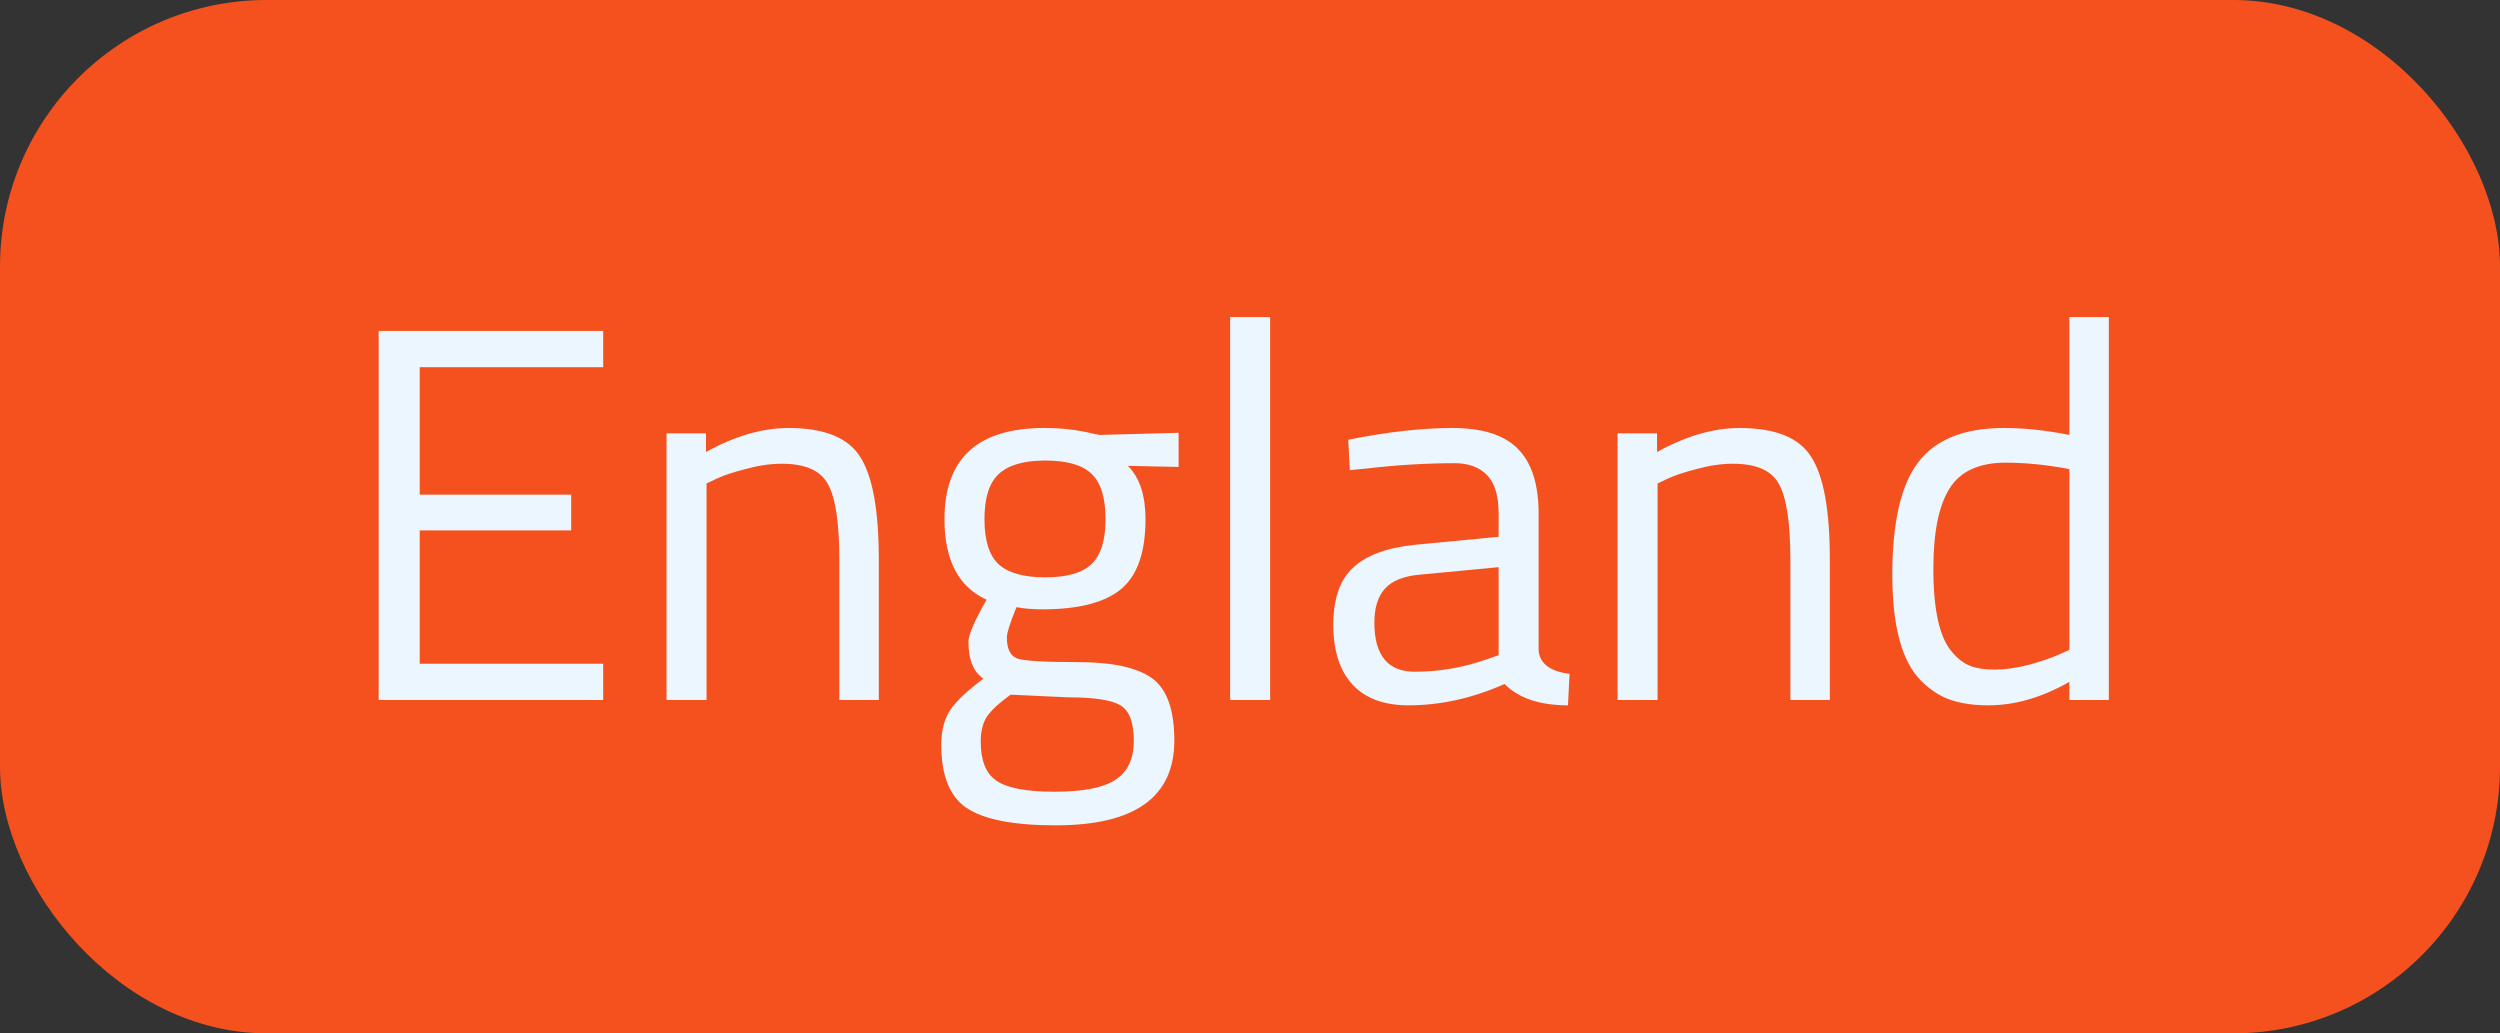
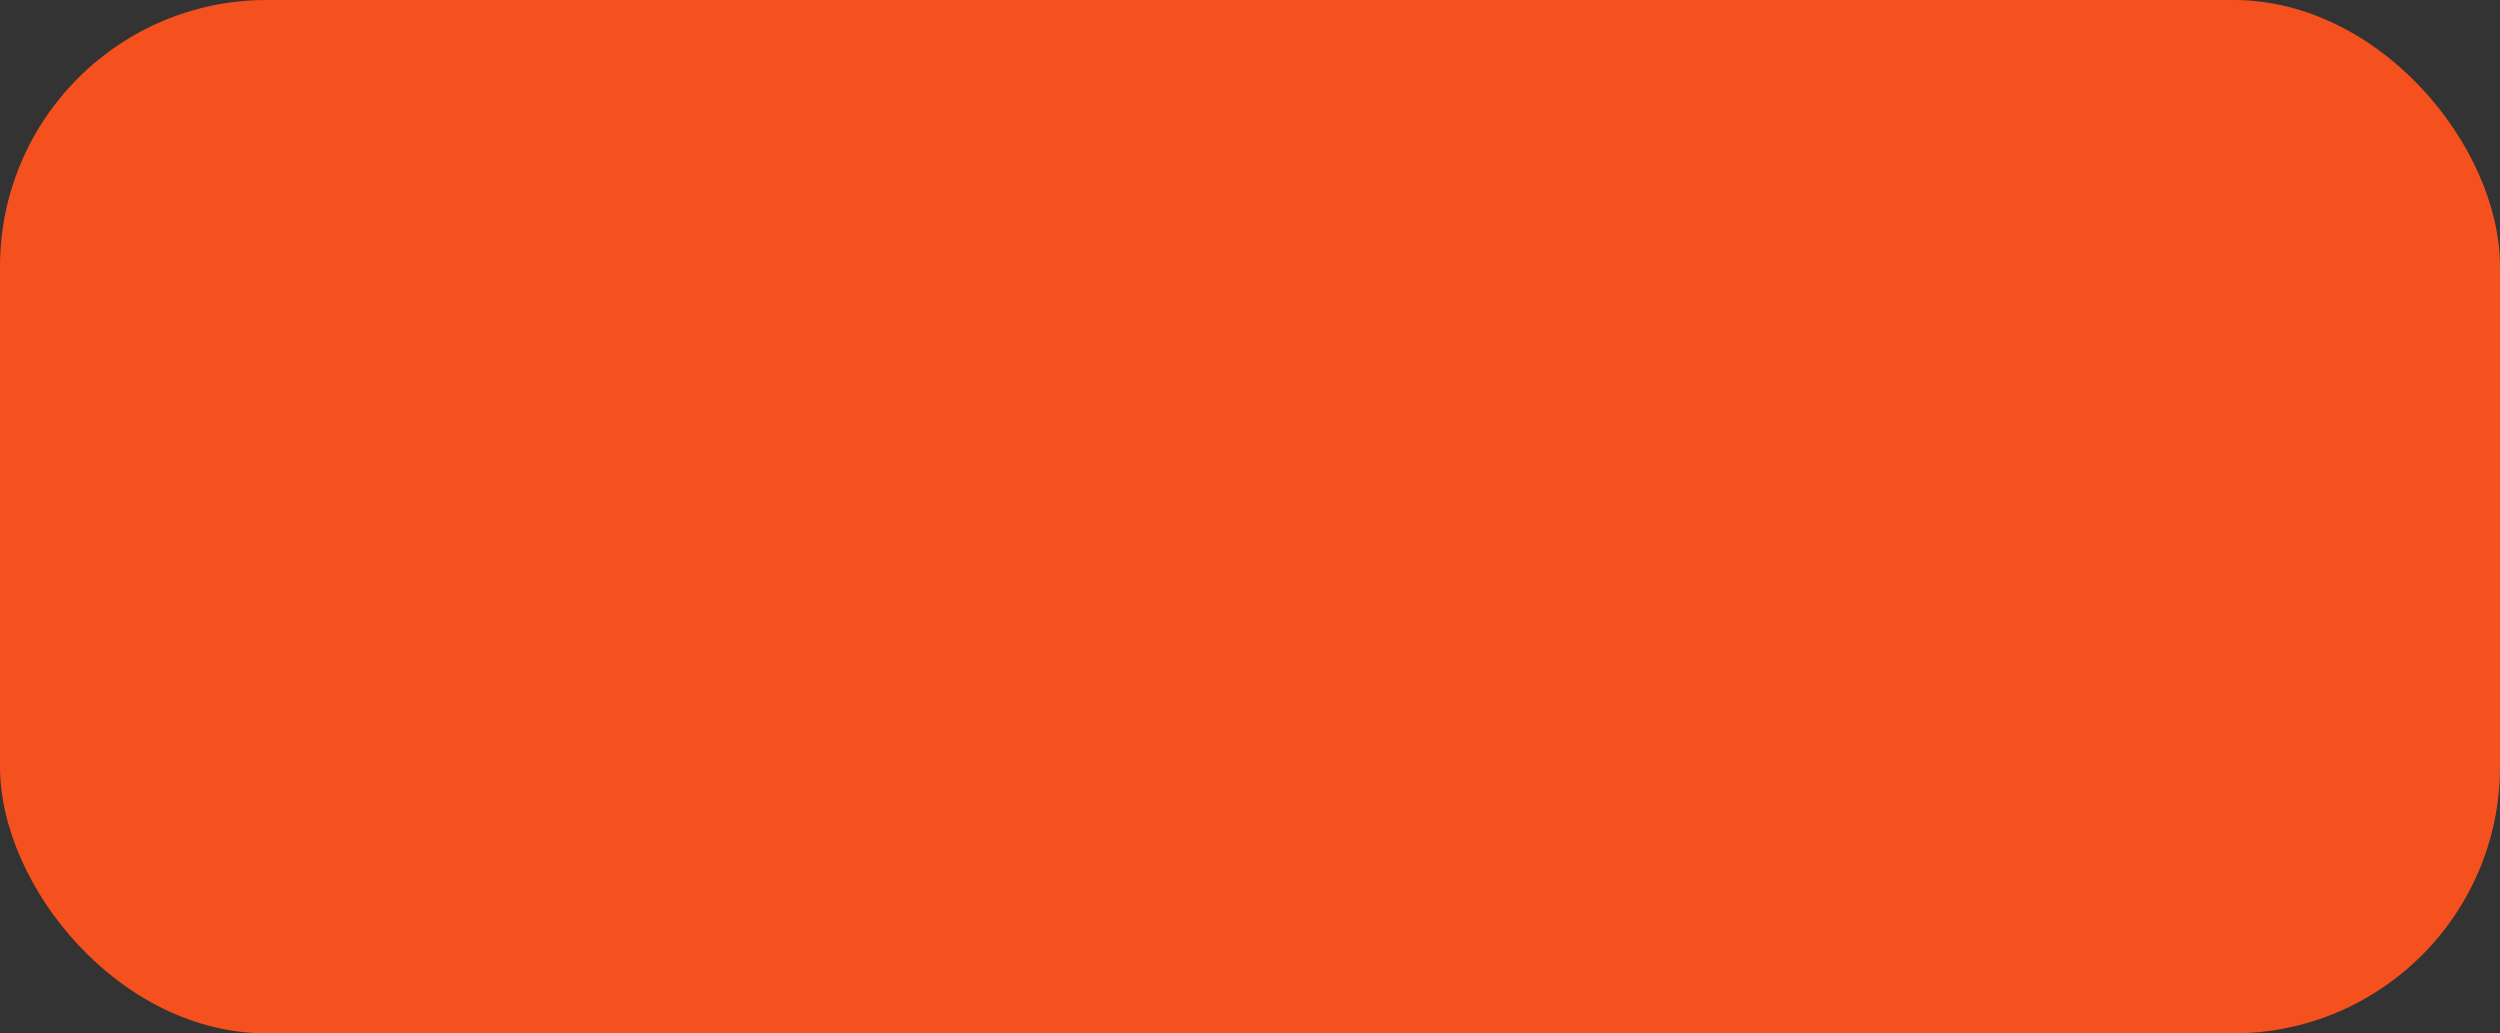
<svg xmlns="http://www.w3.org/2000/svg" width="75" height="31" viewBox="0 0 75 31" fill="none">
  <rect x="0" y="0" width="75" height="31" fill="#333333" stroke="none" />
  <rect width="75" height="31" rx="8" fill="#F4511E" />
-   <path d="M11.36 21V9.928H18.096V11.016H12.592V14.84H17.136V15.912H12.592V19.912H18.096V21H11.36ZM21.196 21H19.996V13H21.18V13.56C22.044 13.08 22.87 12.84 23.66 12.84C24.726 12.84 25.441 13.128 25.804 13.704C26.177 14.28 26.364 15.304 26.364 16.776V21H25.18V16.808C25.18 15.699 25.068 14.941 24.844 14.536C24.63 14.12 24.166 13.912 23.452 13.912C23.11 13.912 22.748 13.965 22.364 14.072C21.99 14.168 21.702 14.264 21.5 14.36L21.196 14.504V21ZM31.677 24.76C30.398 24.76 29.502 24.584 28.989 24.232C28.488 23.891 28.238 23.261 28.238 22.344C28.238 21.907 28.334 21.549 28.526 21.272C28.718 21.005 29.043 20.701 29.502 20.36C29.203 20.157 29.053 19.789 29.053 19.256C29.053 19.075 29.187 18.739 29.453 18.248L29.598 17.992C28.755 17.608 28.334 16.803 28.334 15.576C28.334 13.752 29.331 12.84 31.326 12.84C31.837 12.84 32.312 12.893 32.749 13L32.989 13.048L35.358 12.984V14.008L33.837 13.976C34.19 14.328 34.365 14.861 34.365 15.576C34.365 16.579 34.115 17.283 33.614 17.688C33.123 18.083 32.344 18.28 31.277 18.28C30.989 18.28 30.728 18.259 30.494 18.216C30.302 18.685 30.206 18.989 30.206 19.128C30.206 19.459 30.307 19.667 30.509 19.752C30.712 19.827 31.326 19.864 32.349 19.864C33.373 19.864 34.109 20.024 34.557 20.344C35.005 20.664 35.23 21.288 35.23 22.216C35.23 23.912 34.045 24.76 31.677 24.76ZM29.422 22.248C29.422 22.813 29.576 23.203 29.886 23.416C30.206 23.64 30.787 23.752 31.63 23.752C32.483 23.752 33.091 23.635 33.453 23.4C33.827 23.165 34.014 22.771 34.014 22.216C34.014 21.672 33.88 21.32 33.614 21.16C33.347 21 32.824 20.92 32.045 20.92L30.317 20.84C29.965 21.096 29.726 21.32 29.598 21.512C29.48 21.704 29.422 21.949 29.422 22.248ZM29.534 15.576C29.534 16.205 29.672 16.653 29.95 16.92C30.238 17.187 30.707 17.32 31.358 17.32C32.008 17.32 32.472 17.187 32.749 16.92C33.027 16.653 33.166 16.205 33.166 15.576C33.166 14.936 33.027 14.483 32.749 14.216C32.472 13.949 32.008 13.816 31.358 13.816C30.707 13.816 30.238 13.955 29.95 14.232C29.672 14.499 29.534 14.947 29.534 15.576ZM36.904 21V9.512H38.104V21H36.904ZM46.159 15.416V19.512C46.191 19.907 46.501 20.141 47.087 20.216L47.039 21.16C46.197 21.16 45.562 20.947 45.135 20.52C44.175 20.947 43.215 21.16 42.255 21.16C41.519 21.16 40.959 20.952 40.575 20.536C40.191 20.12 39.999 19.523 39.999 18.744C39.999 17.965 40.197 17.395 40.591 17.032C40.986 16.659 41.605 16.429 42.447 16.344L44.959 16.104V15.416C44.959 14.872 44.842 14.483 44.607 14.248C44.373 14.013 44.053 13.896 43.647 13.896C42.794 13.896 41.909 13.949 40.991 14.056L40.495 14.104L40.447 13.192C41.621 12.957 42.661 12.84 43.567 12.84C44.474 12.84 45.13 13.048 45.535 13.464C45.951 13.88 46.159 14.531 46.159 15.416ZM41.231 18.68C41.231 19.661 41.637 20.152 42.447 20.152C43.173 20.152 43.887 20.029 44.591 19.784L44.959 19.656V17.016L42.591 17.24C42.111 17.283 41.765 17.421 41.551 17.656C41.338 17.891 41.231 18.232 41.231 18.68ZM49.727 21H48.527V13H49.711V13.56C50.575 13.08 51.402 12.84 52.191 12.84C53.258 12.84 53.972 13.128 54.335 13.704C54.708 14.28 54.895 15.304 54.895 16.776V21H53.711V16.808C53.711 15.699 53.599 14.941 53.375 14.536C53.162 14.12 52.698 13.912 51.983 13.912C51.642 13.912 51.279 13.965 50.895 14.072C50.522 14.168 50.234 14.264 50.031 14.36L49.727 14.504V21ZM63.265 9.512V21H62.081V20.456C61.259 20.925 60.449 21.16 59.649 21.16C59.222 21.16 58.849 21.107 58.529 21C58.209 20.893 57.91 20.701 57.633 20.424C57.057 19.848 56.769 18.787 56.769 17.24C56.769 15.683 57.025 14.563 57.537 13.88C58.059 13.187 58.918 12.84 60.113 12.84C60.731 12.84 61.387 12.909 62.081 13.048V9.512H63.265ZM58.561 19.56C58.731 19.763 58.913 19.901 59.105 19.976C59.297 20.051 59.542 20.088 59.841 20.088C60.15 20.088 60.491 20.04 60.865 19.944C61.249 19.837 61.547 19.736 61.761 19.64L62.081 19.496V14.072C61.398 13.944 60.763 13.88 60.177 13.88C59.366 13.88 58.801 14.141 58.481 14.664C58.161 15.176 58.001 15.976 58.001 17.064C58.001 18.301 58.187 19.133 58.561 19.56Z" fill="#EBF6FF" />
</svg>